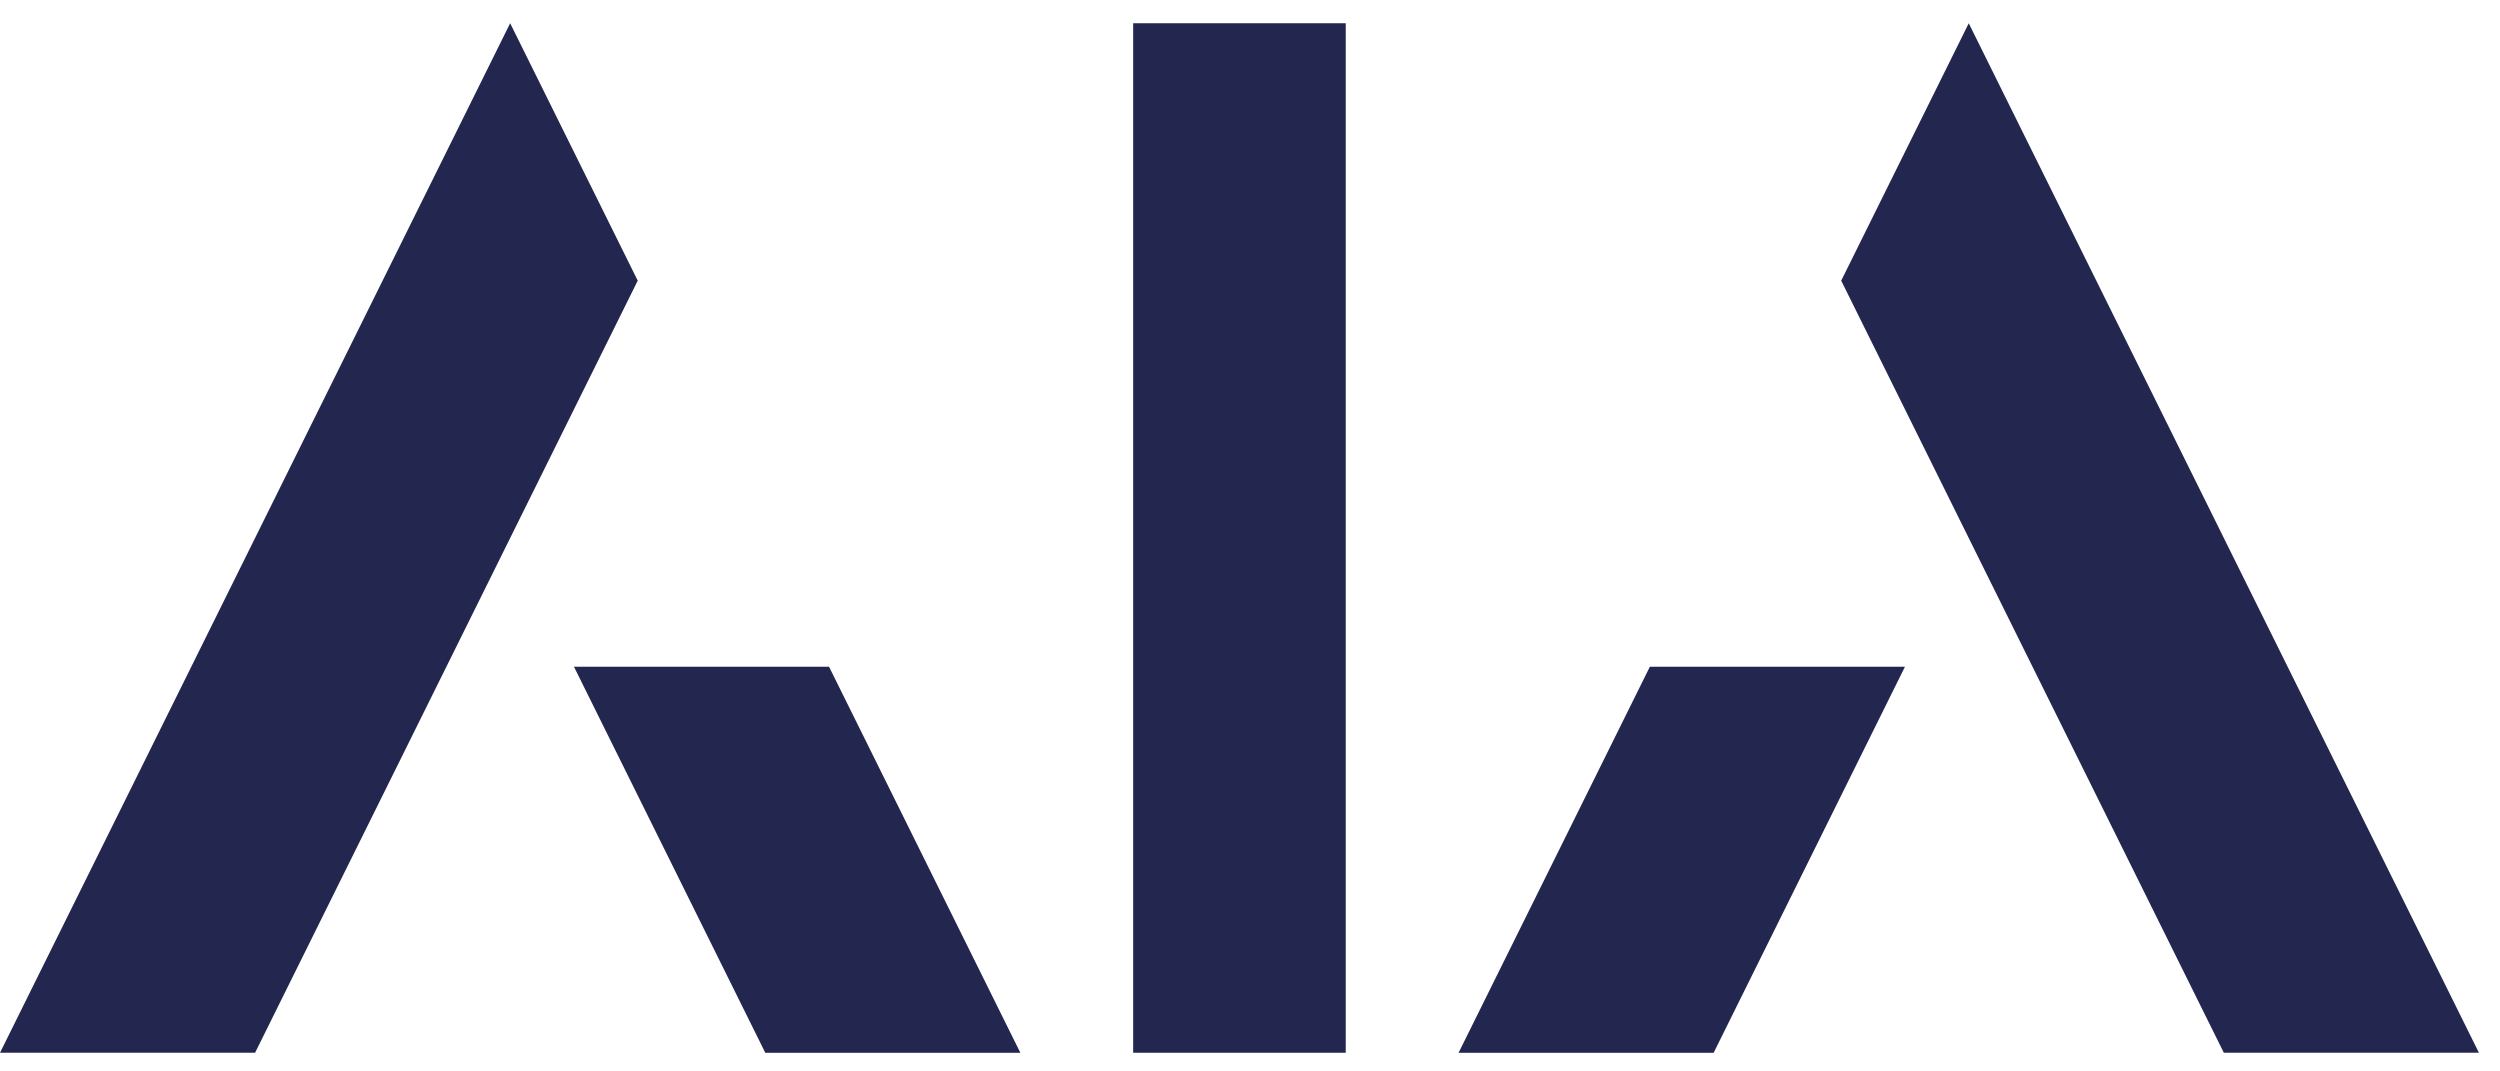
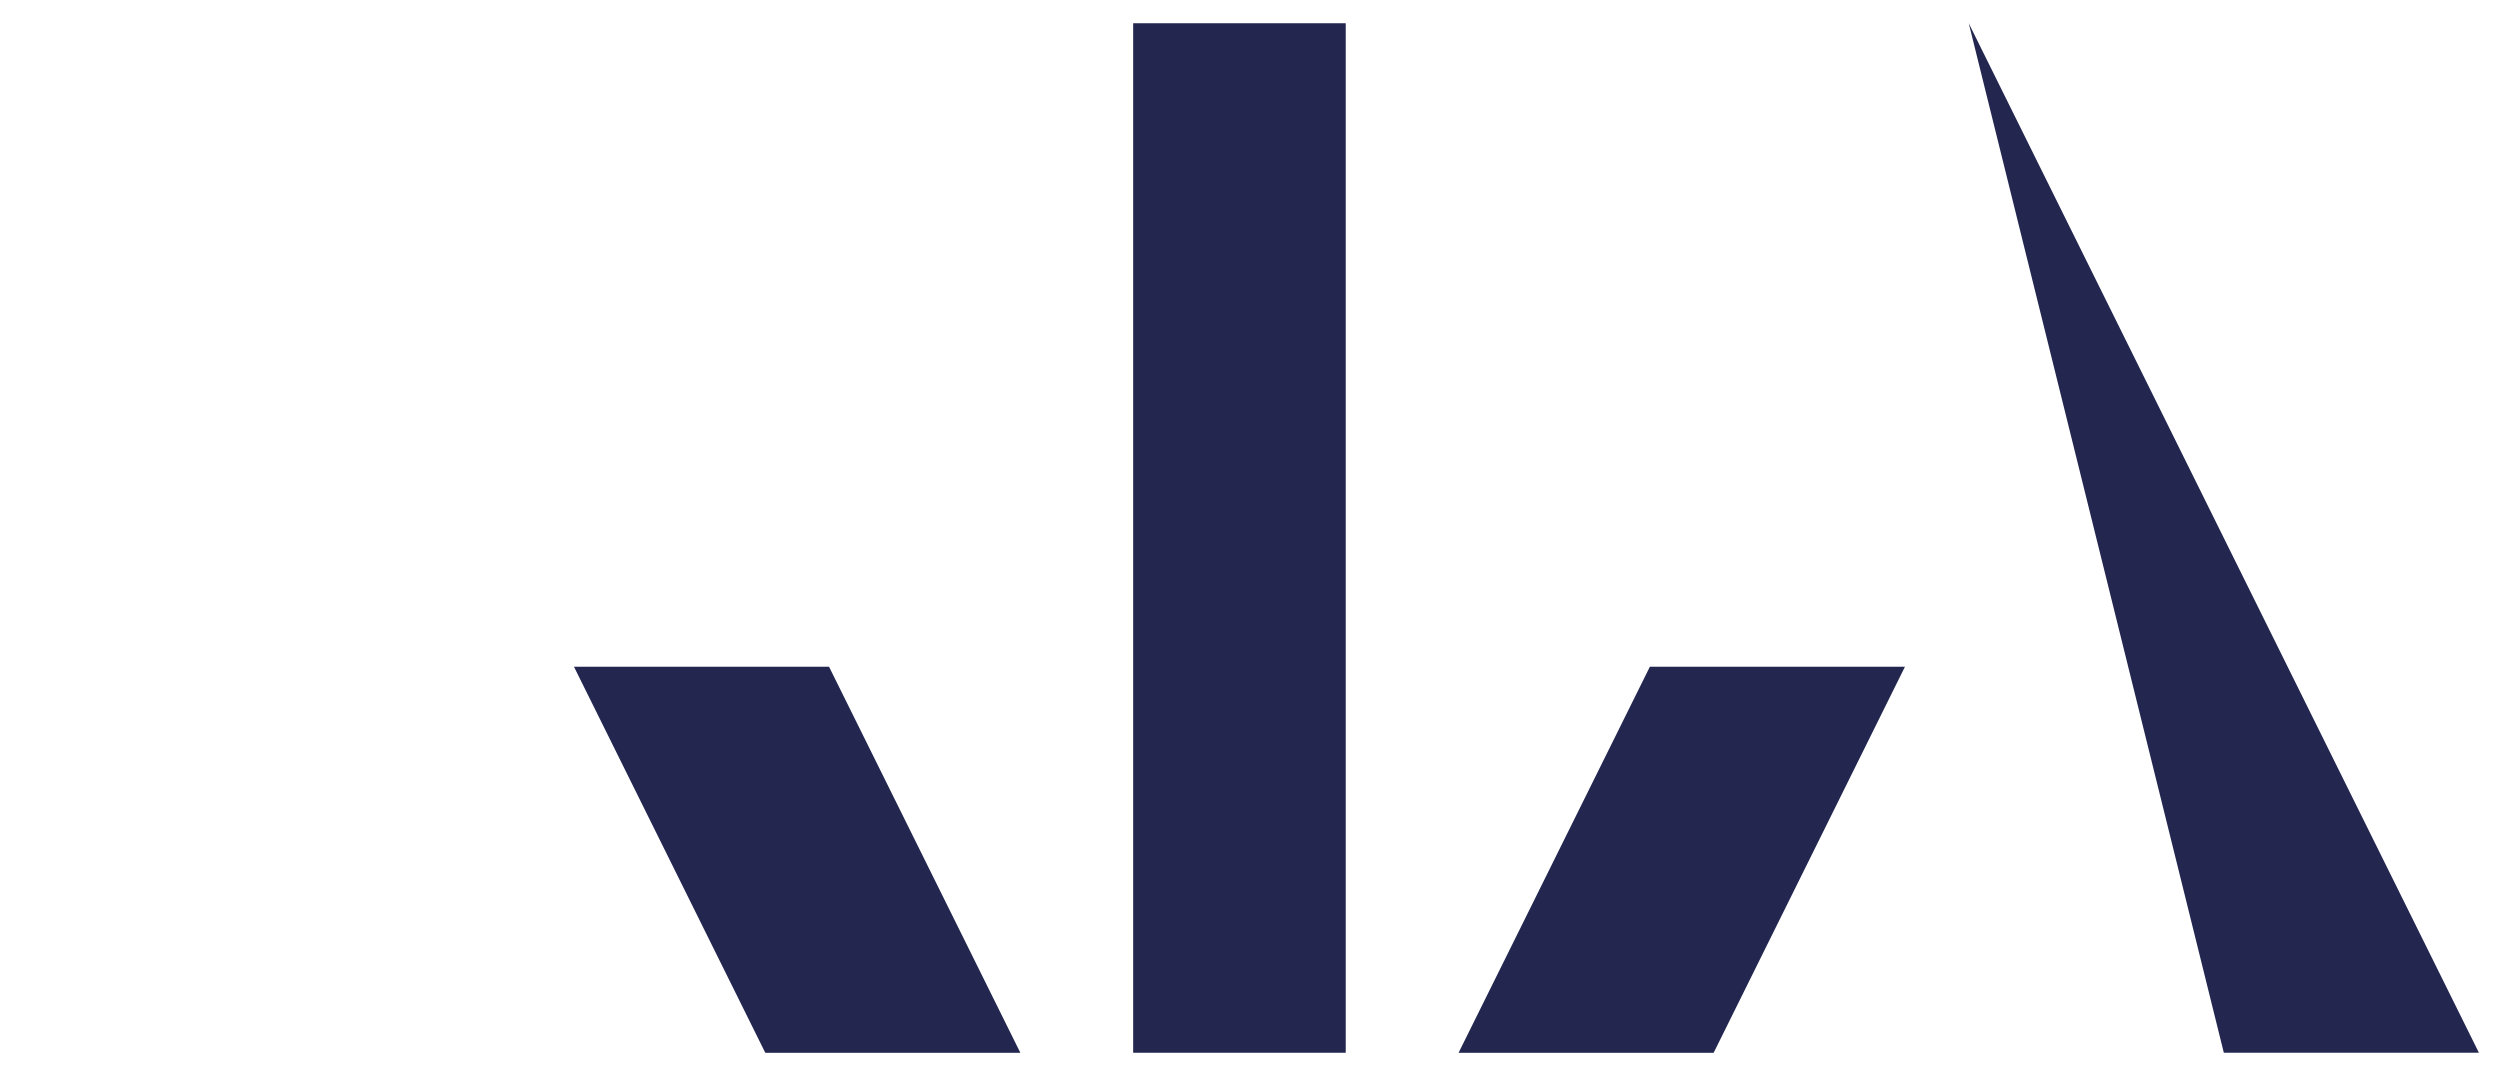
<svg xmlns="http://www.w3.org/2000/svg" width="98" height="42" viewBox="0 0 98 42" fill="none">
-   <path fill-rule="evenodd" clip-rule="evenodd" d="M77.175 0.912L72.175 11.002L87.174 41.268H97.174L77.175 0.912Z" fill="#232750" />
+   <path fill-rule="evenodd" clip-rule="evenodd" d="M77.175 0.912L87.174 41.268H97.174L77.175 0.912Z" fill="#232750" />
  <path fill-rule="evenodd" clip-rule="evenodd" d="M74.675 26.135H64.675L57.176 41.269H67.175L74.675 26.135Z" fill="#232750" />
  <path fill-rule="evenodd" clip-rule="evenodd" d="M44.42 41.268H52.753V0.911H44.42V41.268Z" fill="#232750" />
-   <path fill-rule="evenodd" clip-rule="evenodd" d="M19.998 0.911L24.999 11.001L9.999 41.268H0L19.998 0.911Z" fill="#232750" />
  <path fill-rule="evenodd" clip-rule="evenodd" d="M22.499 26.135H32.498L39.998 41.269H29.999L22.499 26.135Z" fill="#232750" />
</svg>